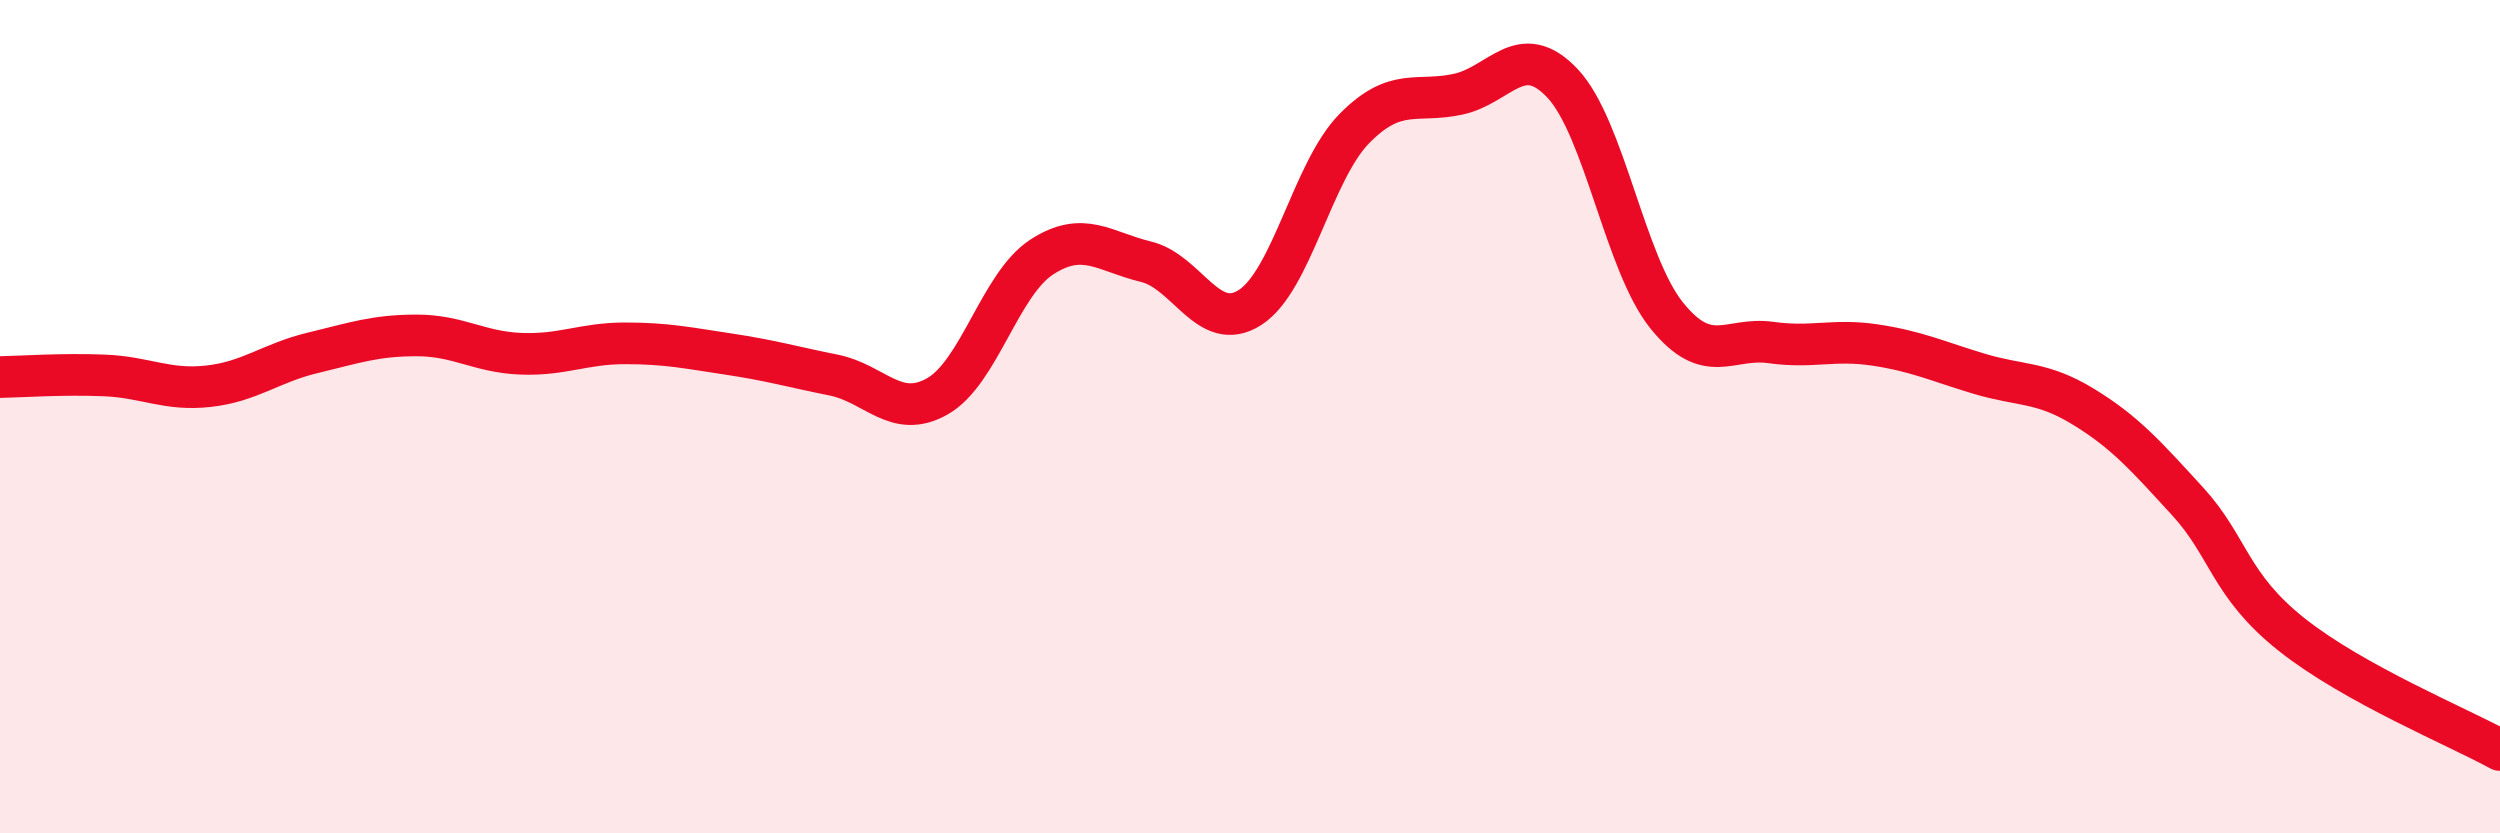
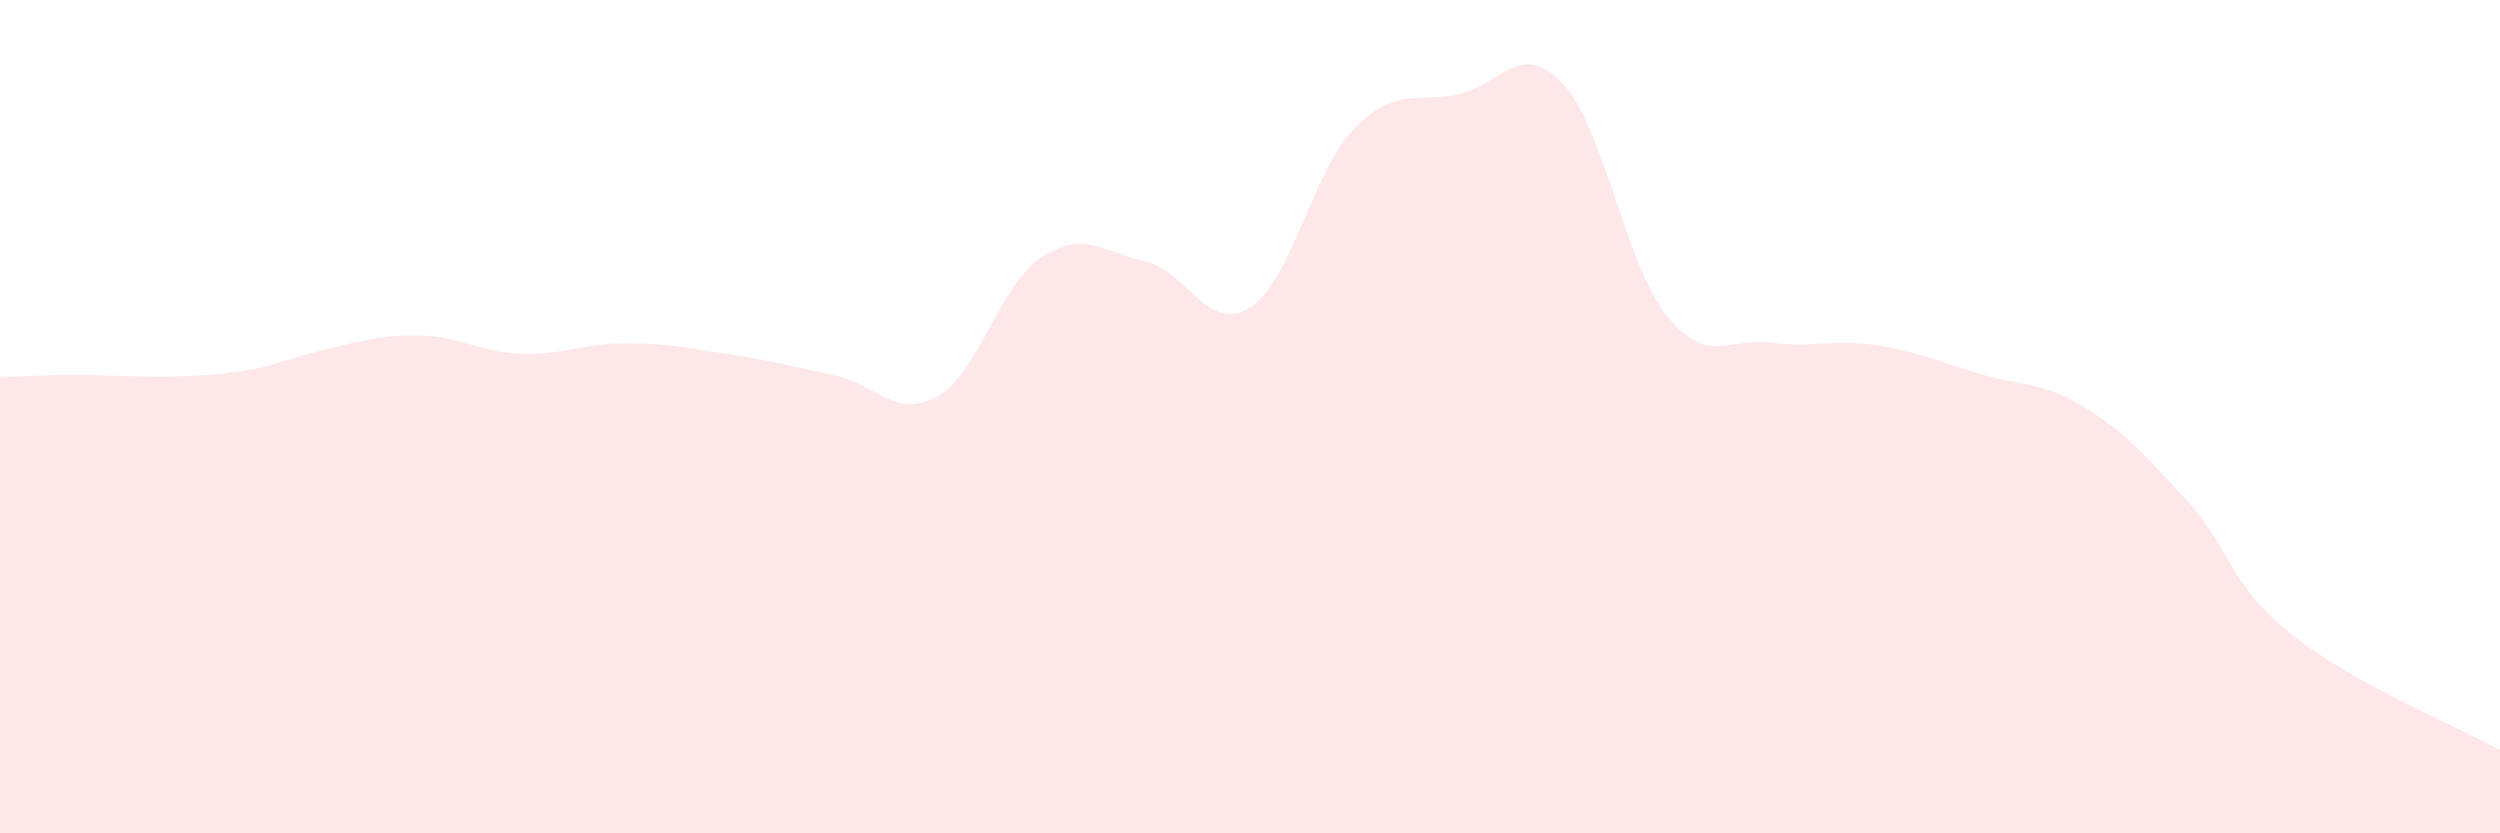
<svg xmlns="http://www.w3.org/2000/svg" width="60" height="20" viewBox="0 0 60 20">
-   <path d="M 0,9.05 C 0.5,9.04 1.5,8.97 2.5,9.01 C 3.5,9.05 4,9.38 5,9.27 C 6,9.16 6.5,8.71 7.5,8.47 C 8.5,8.23 9,8.05 10,8.05 C 11,8.05 11.5,8.45 12.5,8.49 C 13.5,8.53 14,8.24 15,8.24 C 16,8.24 16.5,8.35 17.5,8.5 C 18.5,8.65 19,8.8 20,9 C 21,9.2 21.5,10.08 22.5,9.51 C 23.5,8.94 24,6.82 25,6.17 C 26,5.52 26.5,6.04 27.5,6.28 C 28.5,6.52 29,8.02 30,7.38 C 31,6.74 31.5,4.11 32.5,3.09 C 33.5,2.07 34,2.48 35,2.26 C 36,2.04 36.5,0.94 37.5,2 C 38.5,3.06 39,6.33 40,7.57 C 41,8.81 41.5,8.08 42.5,8.22 C 43.5,8.36 44,8.13 45,8.28 C 46,8.43 46.5,8.67 47.5,8.97 C 48.5,9.27 49,9.15 50,9.76 C 51,10.37 51.5,10.94 52.5,12.03 C 53.5,13.12 53.5,14.04 55,15.23 C 56.5,16.42 59,17.45 60,18L60 20L0 20Z" fill="#EB0A25" opacity="0.1" stroke-linecap="round" stroke-linejoin="round" />
-   <path d="M 0,9.05 C 0.5,9.04 1.5,8.97 2.5,9.01 C 3.5,9.05 4,9.38 5,9.27 C 6,9.16 6.5,8.71 7.5,8.47 C 8.5,8.23 9,8.05 10,8.05 C 11,8.05 11.5,8.45 12.5,8.49 C 13.5,8.53 14,8.24 15,8.24 C 16,8.24 16.5,8.35 17.5,8.5 C 18.5,8.65 19,8.8 20,9 C 21,9.2 21.5,10.08 22.5,9.51 C 23.5,8.94 24,6.82 25,6.17 C 26,5.52 26.5,6.04 27.5,6.28 C 28.5,6.52 29,8.02 30,7.38 C 31,6.74 31.5,4.11 32.5,3.09 C 33.5,2.07 34,2.48 35,2.26 C 36,2.04 36.5,0.94 37.5,2 C 38.5,3.06 39,6.33 40,7.57 C 41,8.81 41.5,8.08 42.5,8.22 C 43.5,8.36 44,8.13 45,8.28 C 46,8.43 46.5,8.67 47.5,8.97 C 48.5,9.27 49,9.15 50,9.76 C 51,10.37 51.5,10.94 52.5,12.03 C 53.5,13.12 53.5,14.04 55,15.23 C 56.5,16.42 59,17.45 60,18" stroke="#EB0A25" stroke-width="1" fill="none" stroke-linecap="round" stroke-linejoin="round" />
+   <path d="M 0,9.05 C 0.5,9.04 1.5,8.97 2.5,9.01 C 6,9.16 6.5,8.71 7.5,8.47 C 8.5,8.23 9,8.05 10,8.05 C 11,8.05 11.5,8.45 12.5,8.49 C 13.5,8.53 14,8.24 15,8.24 C 16,8.24 16.5,8.35 17.5,8.5 C 18.5,8.65 19,8.8 20,9 C 21,9.2 21.5,10.08 22.5,9.51 C 23.5,8.94 24,6.82 25,6.17 C 26,5.52 26.5,6.04 27.5,6.28 C 28.5,6.52 29,8.02 30,7.38 C 31,6.74 31.5,4.11 32.5,3.09 C 33.5,2.07 34,2.48 35,2.26 C 36,2.04 36.5,0.94 37.5,2 C 38.5,3.06 39,6.33 40,7.57 C 41,8.81 41.5,8.08 42.5,8.22 C 43.5,8.36 44,8.13 45,8.28 C 46,8.43 46.5,8.67 47.5,8.97 C 48.5,9.27 49,9.15 50,9.76 C 51,10.37 51.5,10.94 52.5,12.03 C 53.5,13.12 53.5,14.04 55,15.23 C 56.5,16.42 59,17.45 60,18L60 20L0 20Z" fill="#EB0A25" opacity="0.1" stroke-linecap="round" stroke-linejoin="round" />
</svg>